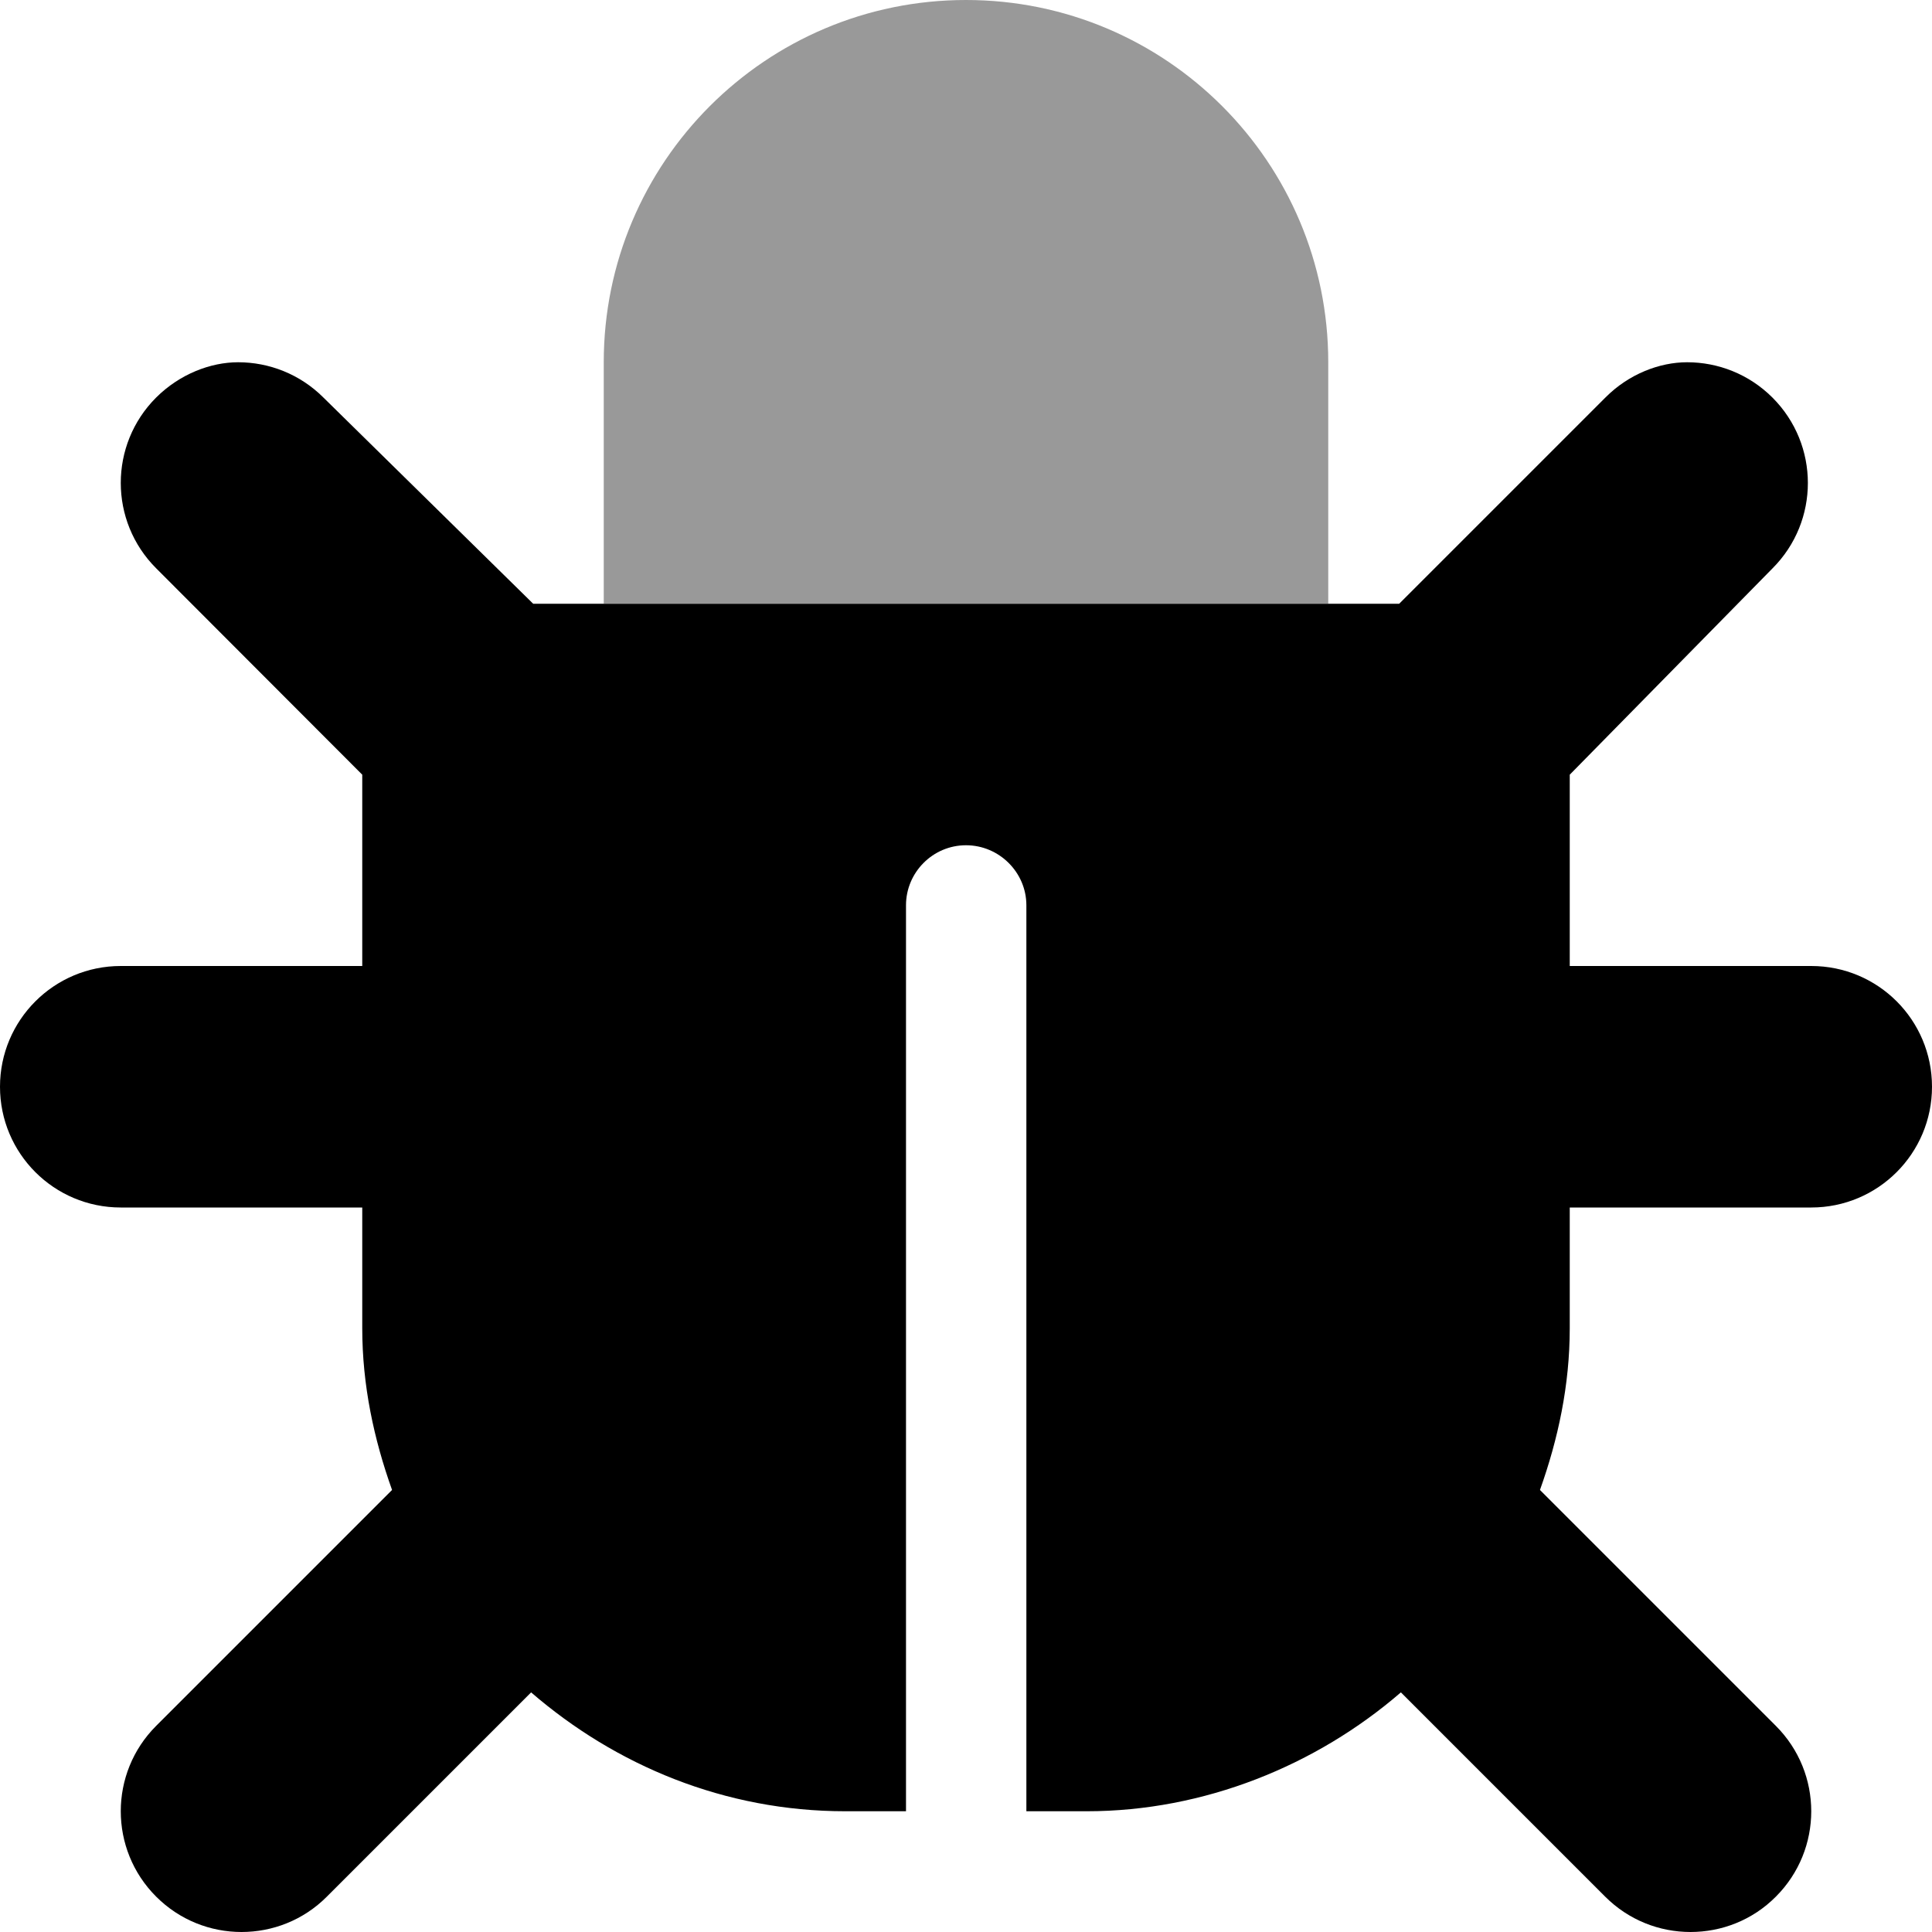
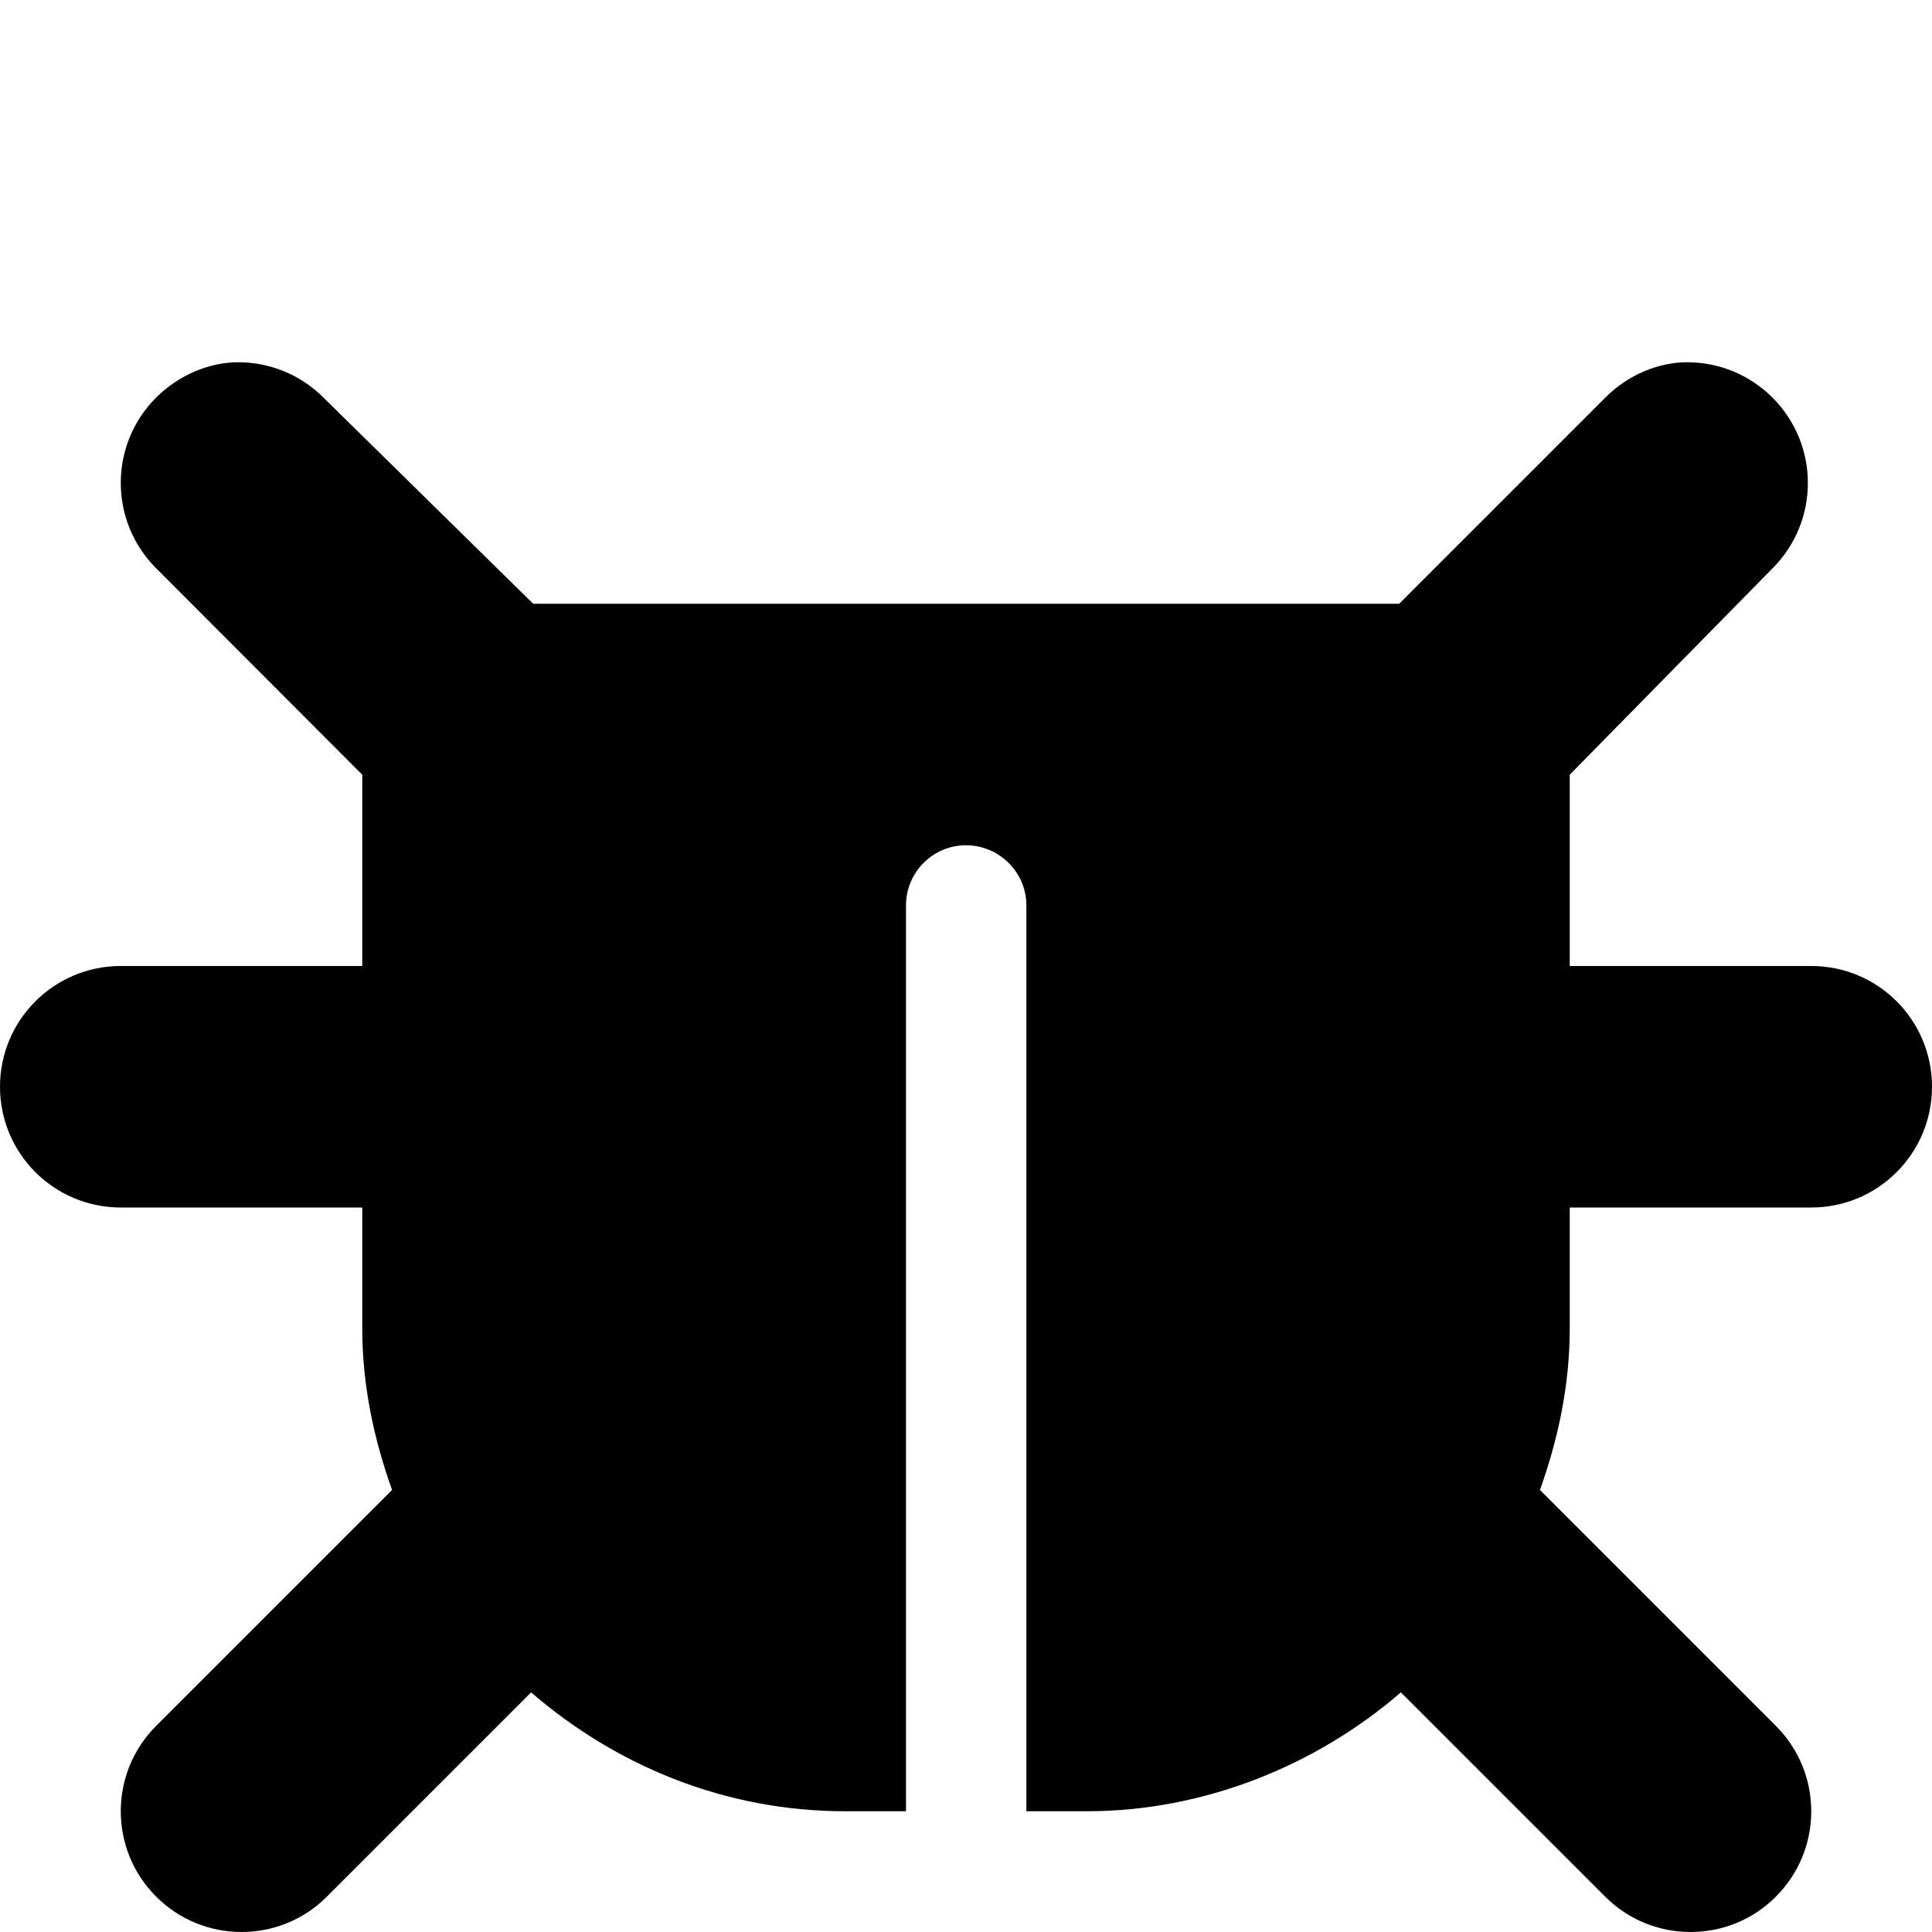
<svg xmlns="http://www.w3.org/2000/svg" viewBox="0 0 512 512">
  <defs>
    <style>.fa-secondary{opacity:.4}</style>
  </defs>
  <path class="fa-primary" d="M512 288c0 17.67-14.31 32-32 32h-64v32c0 15.11-3.088 29.4-7.895 42.86l62.52 62.52c12.5 12.5 12.5 32.75 0 45.25C464.4 508.9 456.2 512 448 512s-16.38-3.125-22.62-9.375l-54.13-54.13C348.8 467.9 319.1 480 288 480h-16V239.9C272 231.2 264.8 224 256 224S240.1 231.2 240.1 239.9V480H224c-31.96 0-60.82-12.13-83.25-31.5l-54.13 54.13C80.38 508.9 72.19 512 64 512s-16.38-3.125-22.62-9.375c-12.5-12.5-12.5-32.75 0-45.25l62.52-62.52C99.09 381.4 96 367.1 96 352v-32H32c-17.69 0-32-14.33-32-32s14.31-32 32-32h64V205.3L41.38 150.6c-12.5-12.5-12.5-32.75 0-45.25C47.62 99.13 55.81 96 63.1 96c8.188 0 16.38 3.125 22.63 9.375L141.3 160h229.5l54.63-54.63C431.6 99.13 439.8 96 447.1 96c8.188 0 16.38 3.125 22.63 9.375c12.5 12.5 12.5 32.75 0 45.25L416 205.3V256h64C497.7 256 512 270.3 512 288z" />
-   <path class="fa-secondary" d="M352 96c0-53.02-42.98-96-96-96S160 42.98 160 96v64h192V96z" />
</svg>